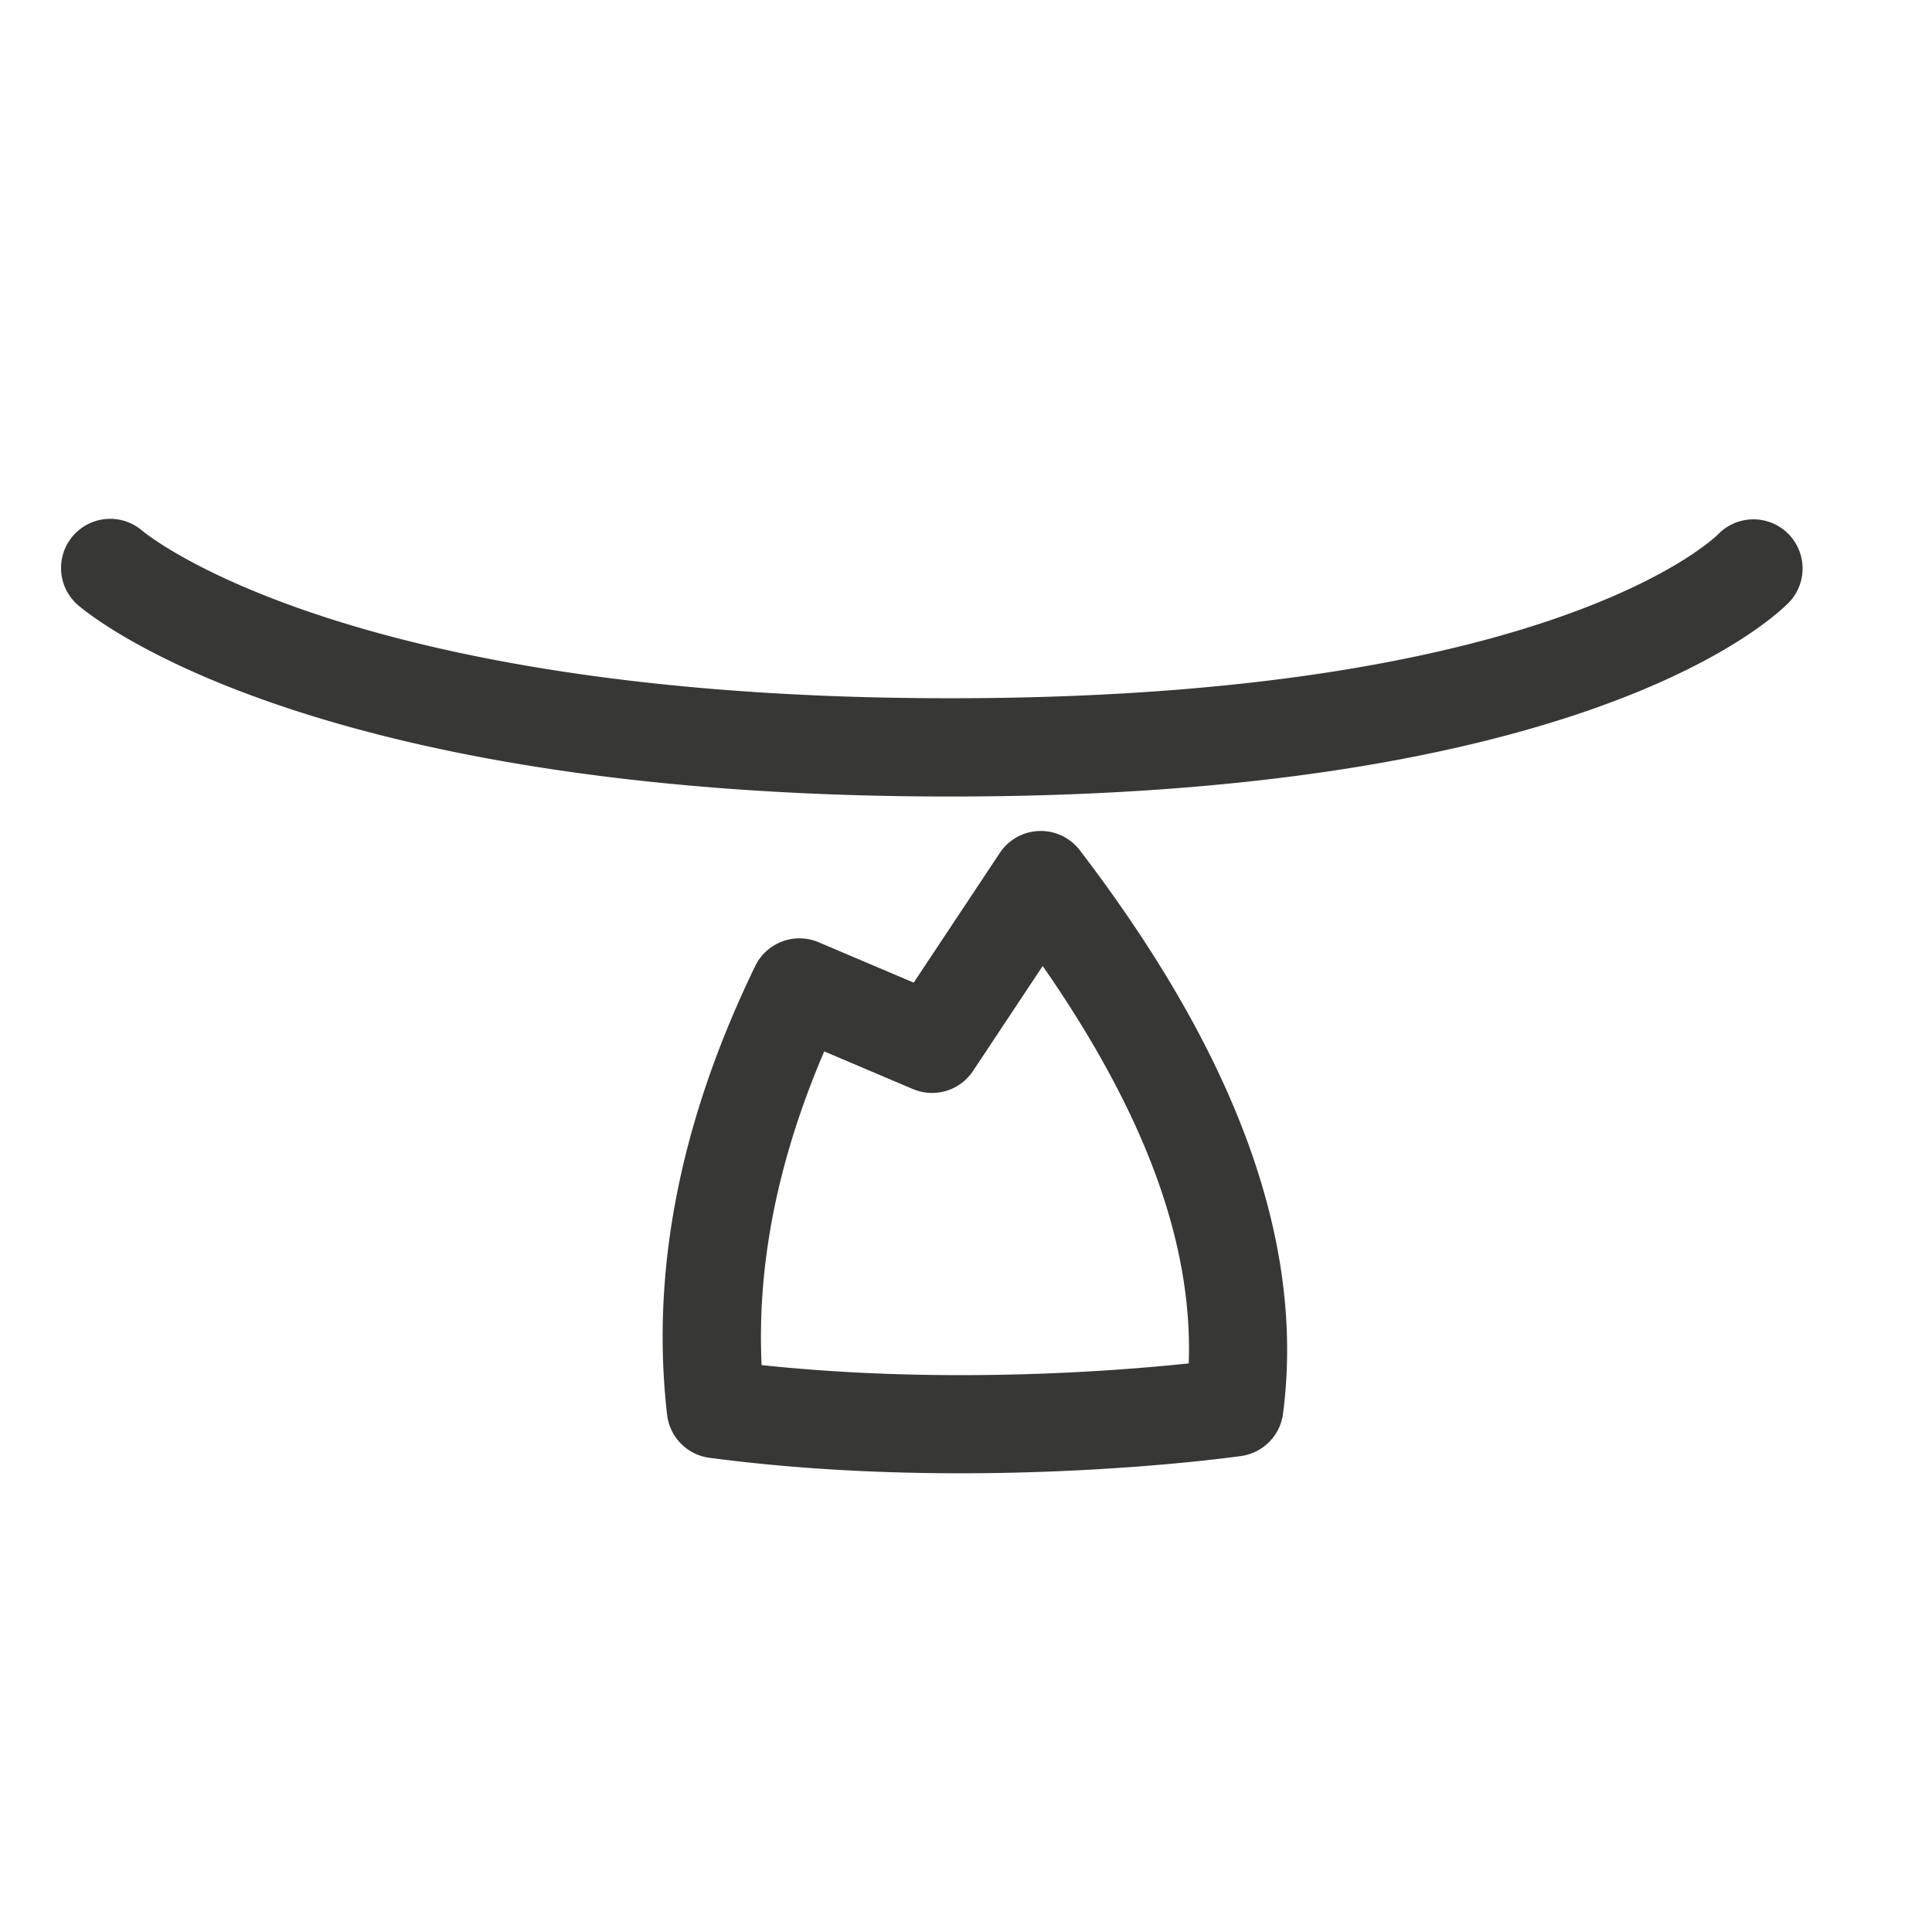
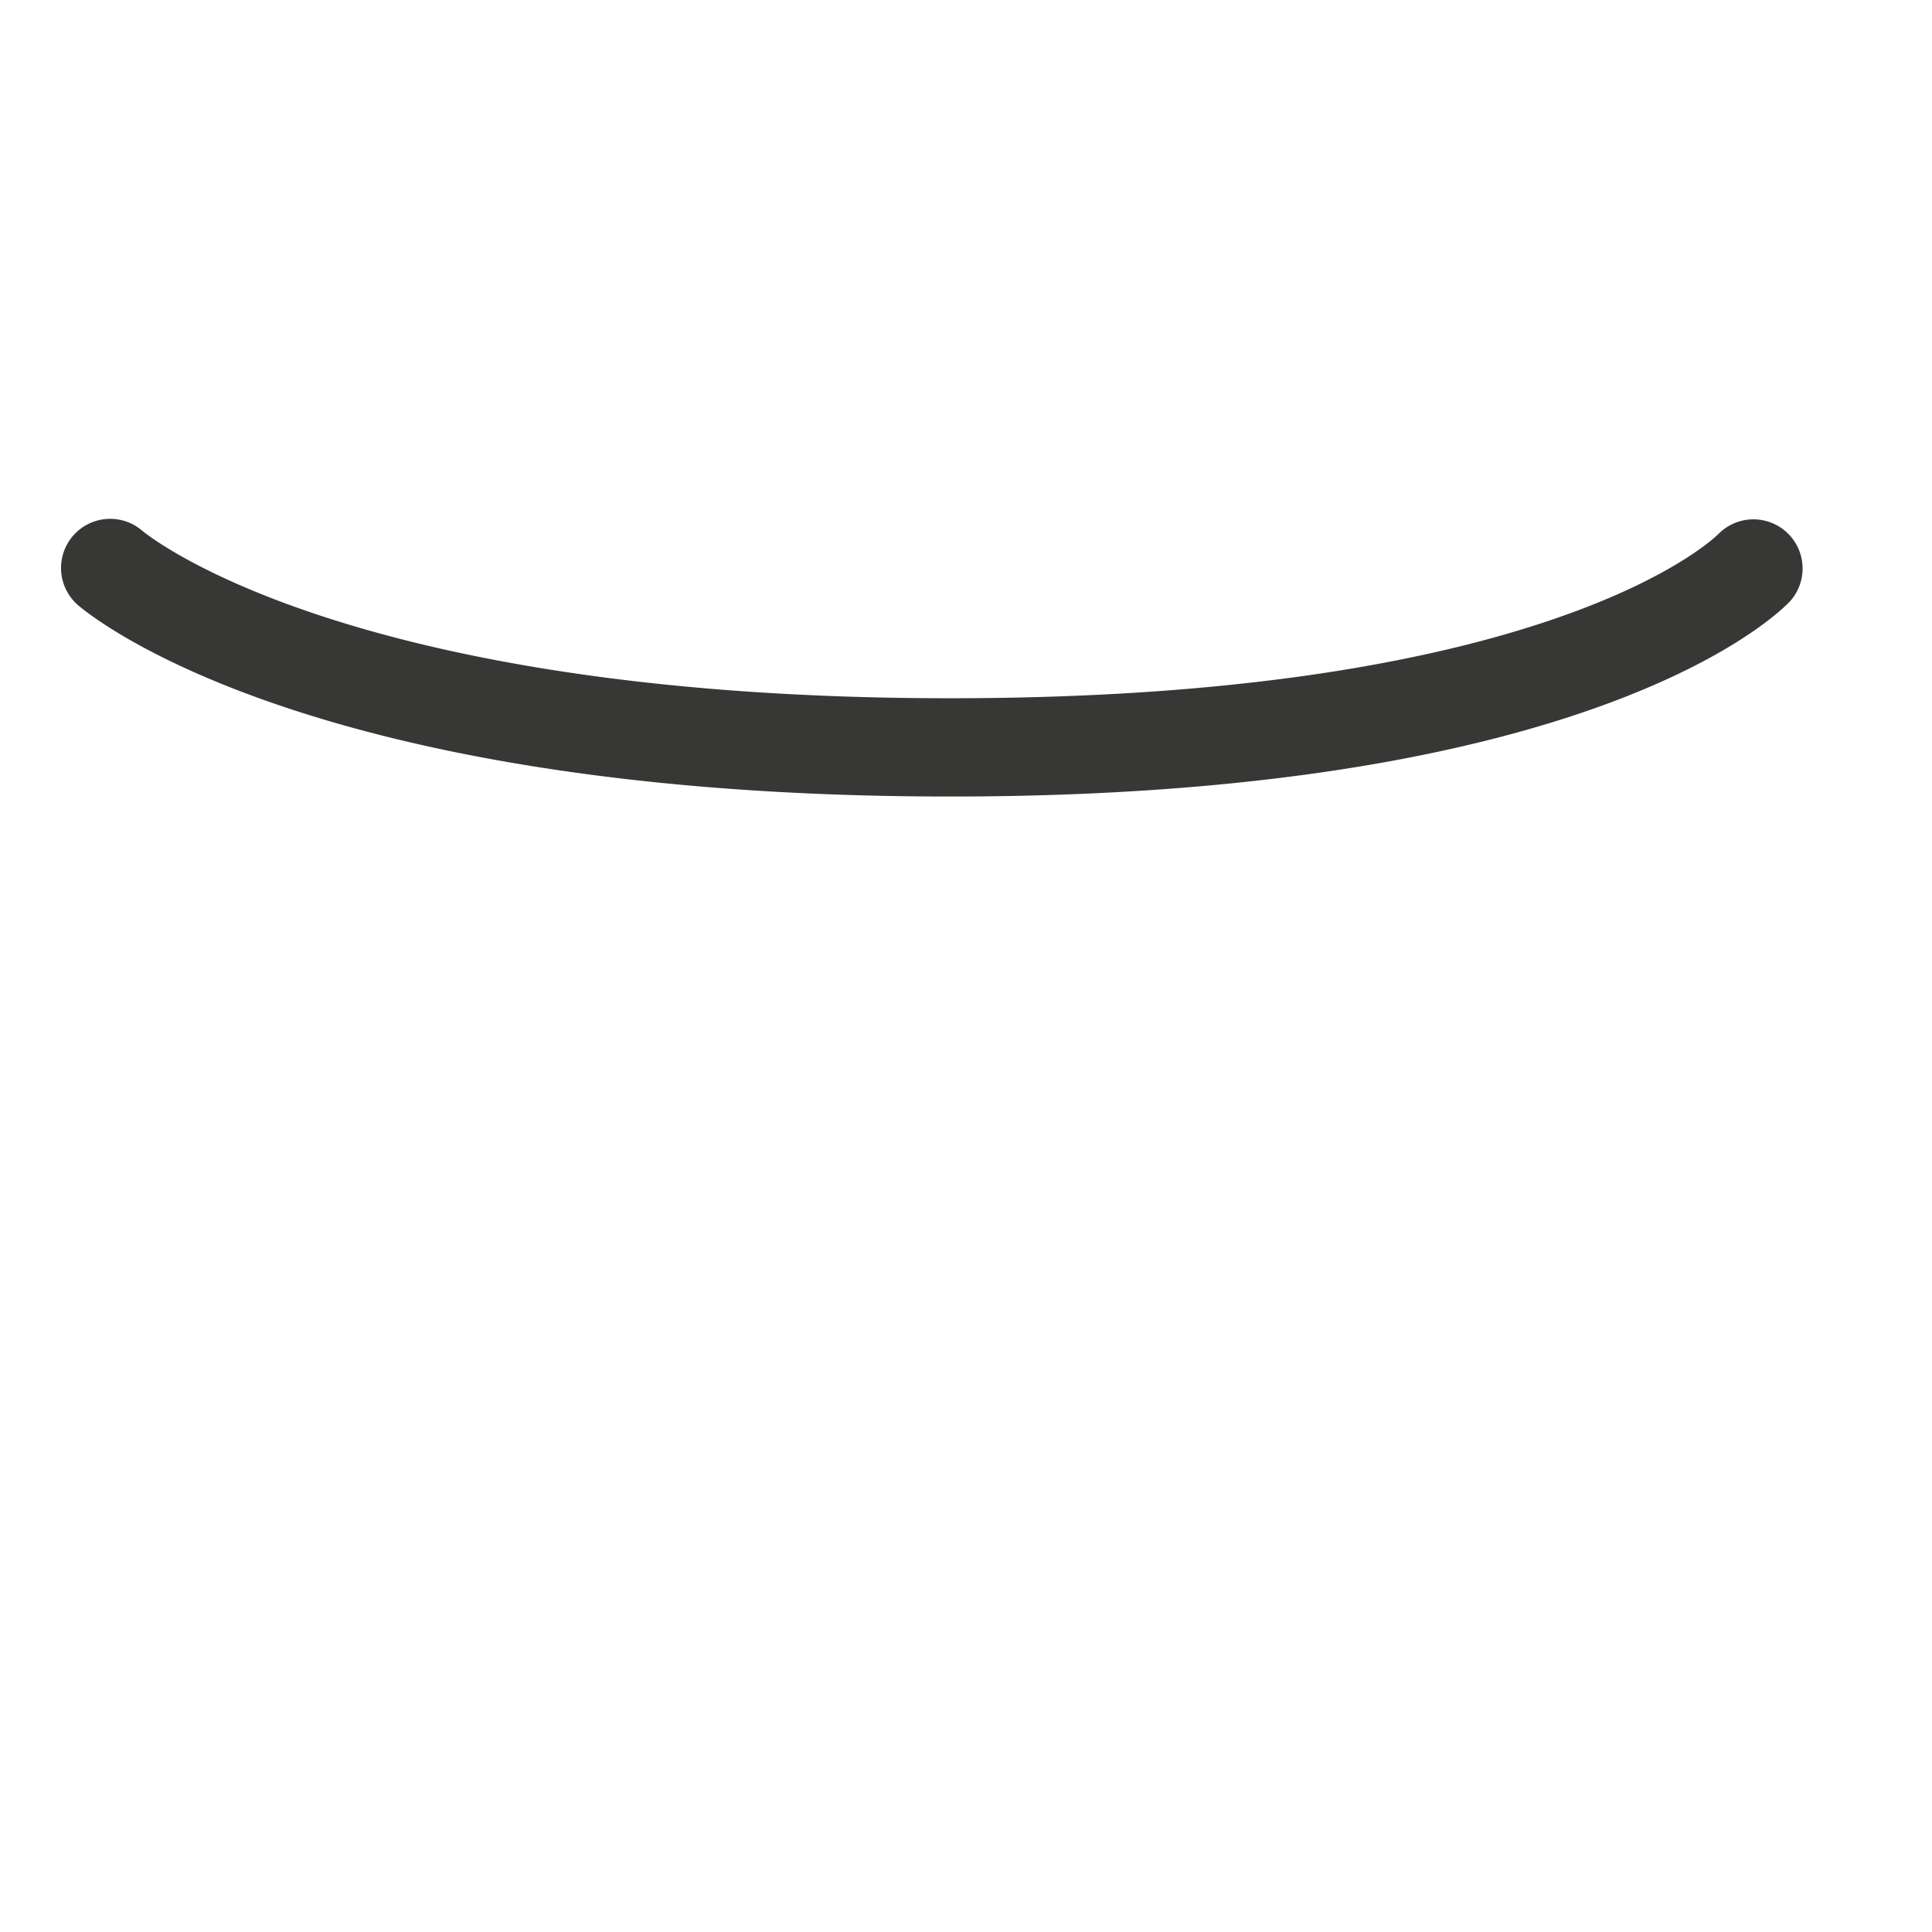
<svg xmlns="http://www.w3.org/2000/svg" fill="none" viewBox="0 0 100 100" height="100" width="100">
  <path fill="#373836" d="M3.981 31.272s10.887 9.956 45.206 9.956c34.544 0 43.488 -10.131 43.488 -10.131a2.544 2.544 0 0 0 -3.731 -3.456s-8.306 8.5 -39.756 8.5c-31.675 0 -41.834 -8.678 -41.834 -8.678a2.544 2.544 0 0 0 -3.372 3.809" clip-rule="evenodd" fill-rule="evenodd" />
-   <path fill="#373836" d="M34.528 73.222a2.544 2.544 0 0 0 2.194 2.234c14.041 1.856 27.531 -0.094 27.531 -0.094a2.544 2.544 0 0 0 2.156 -2.188c1.219 -9.353 -2.875 -19.166 -10.519 -29.166a2.544 2.544 0 0 0 -4.138 0.137l-4.459 6.716 -4.922 -2.091a2.544 2.544 0 0 0 -3.281 1.231c-3.856 7.95 -5.419 15.7 -4.563 23.219m4.894 -2.566c-0.25 -5.291 0.869 -10.703 3.241 -16.234l4.584 1.947c1.128 0.481 2.438 0.088 3.116 -0.931L53.969 50c4.894 7.041 7.797 13.9 7.559 20.569 -3.834 0.406 -12.678 1.091 -22.106 0.088" clip-rule="evenodd" fill-rule="evenodd" />
</svg>